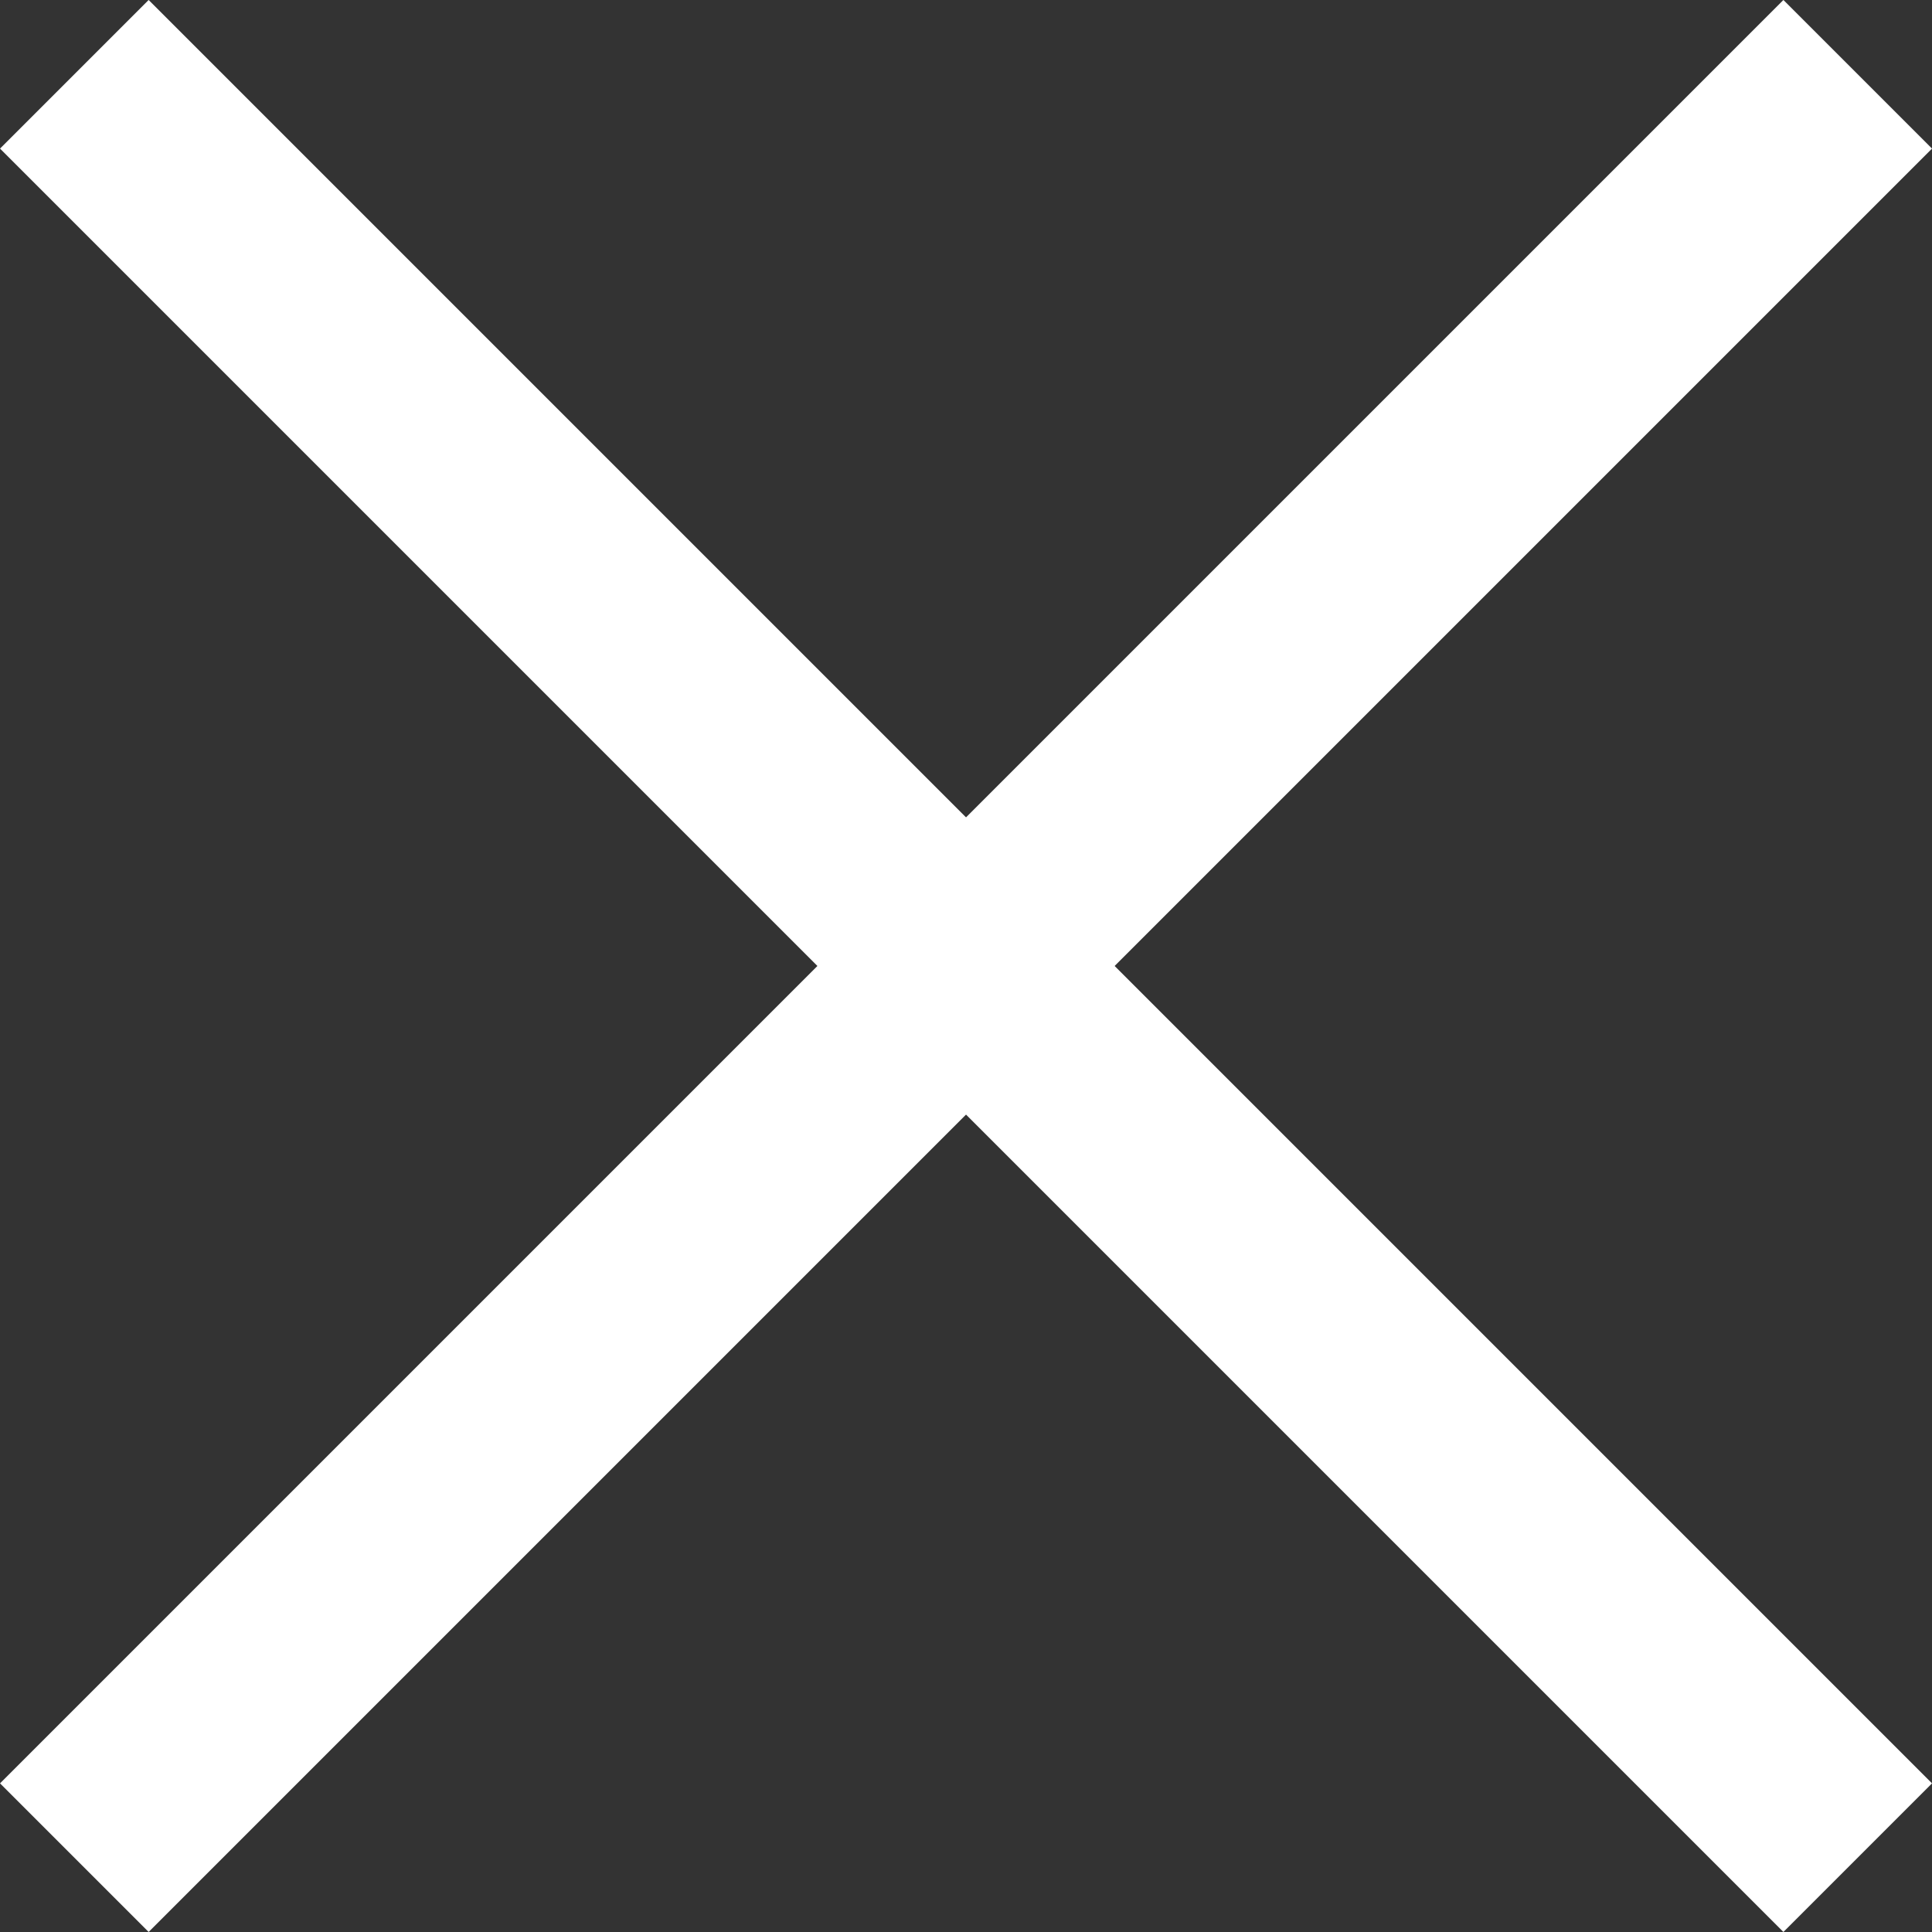
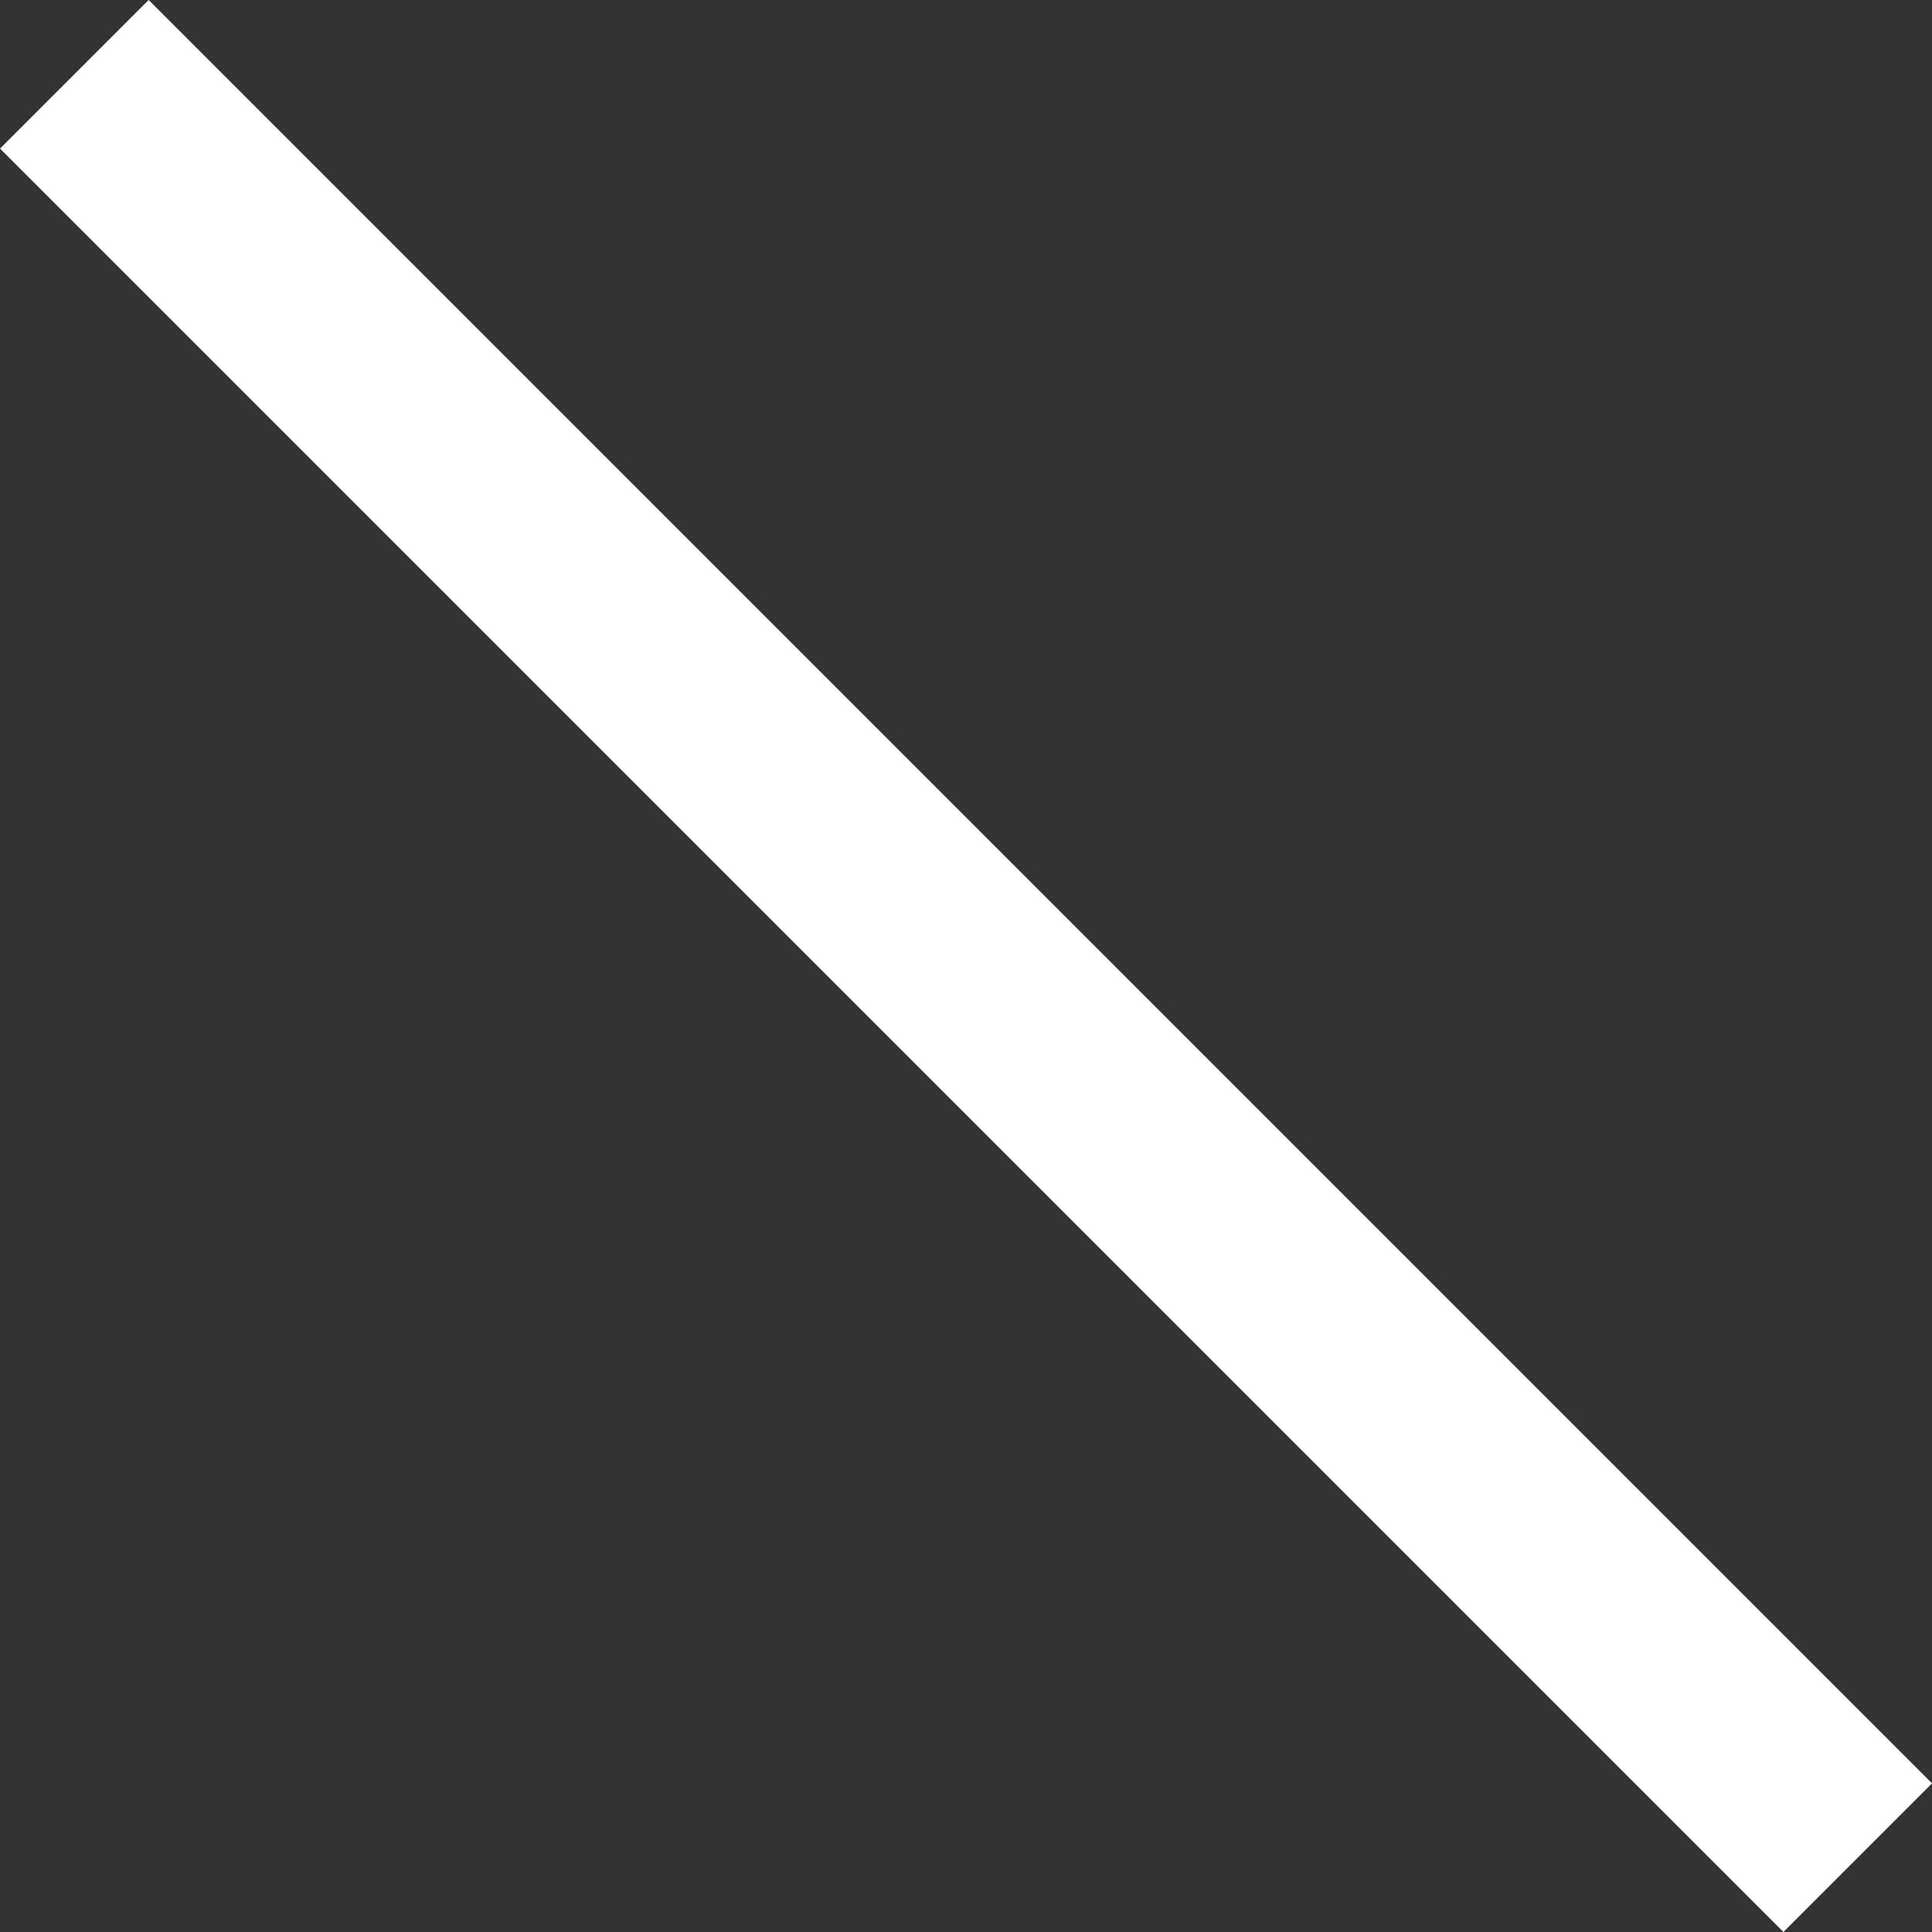
<svg xmlns="http://www.w3.org/2000/svg" width="22.981" height="22.981" viewBox="0 0 22.981 22.981">
  <rect x="0" y="0" width="22.981" height="22.981" fill="#333333" stroke="none" />
  <g id="Group_3229" data-name="Group 3229" transform="translate(-1166.32 -1250.547) rotate(45)">
    <line id="Line_408" data-name="Line 408" x2="30" transform="translate(1710.233 59.557)" fill="none" stroke="#fff" stroke-width="2.5" />
-     <line id="Line_409" data-name="Line 409" y2="30" transform="translate(1725.233 44.557)" fill="none" stroke="#fff" stroke-width="2.5" />
  </g>
</svg>